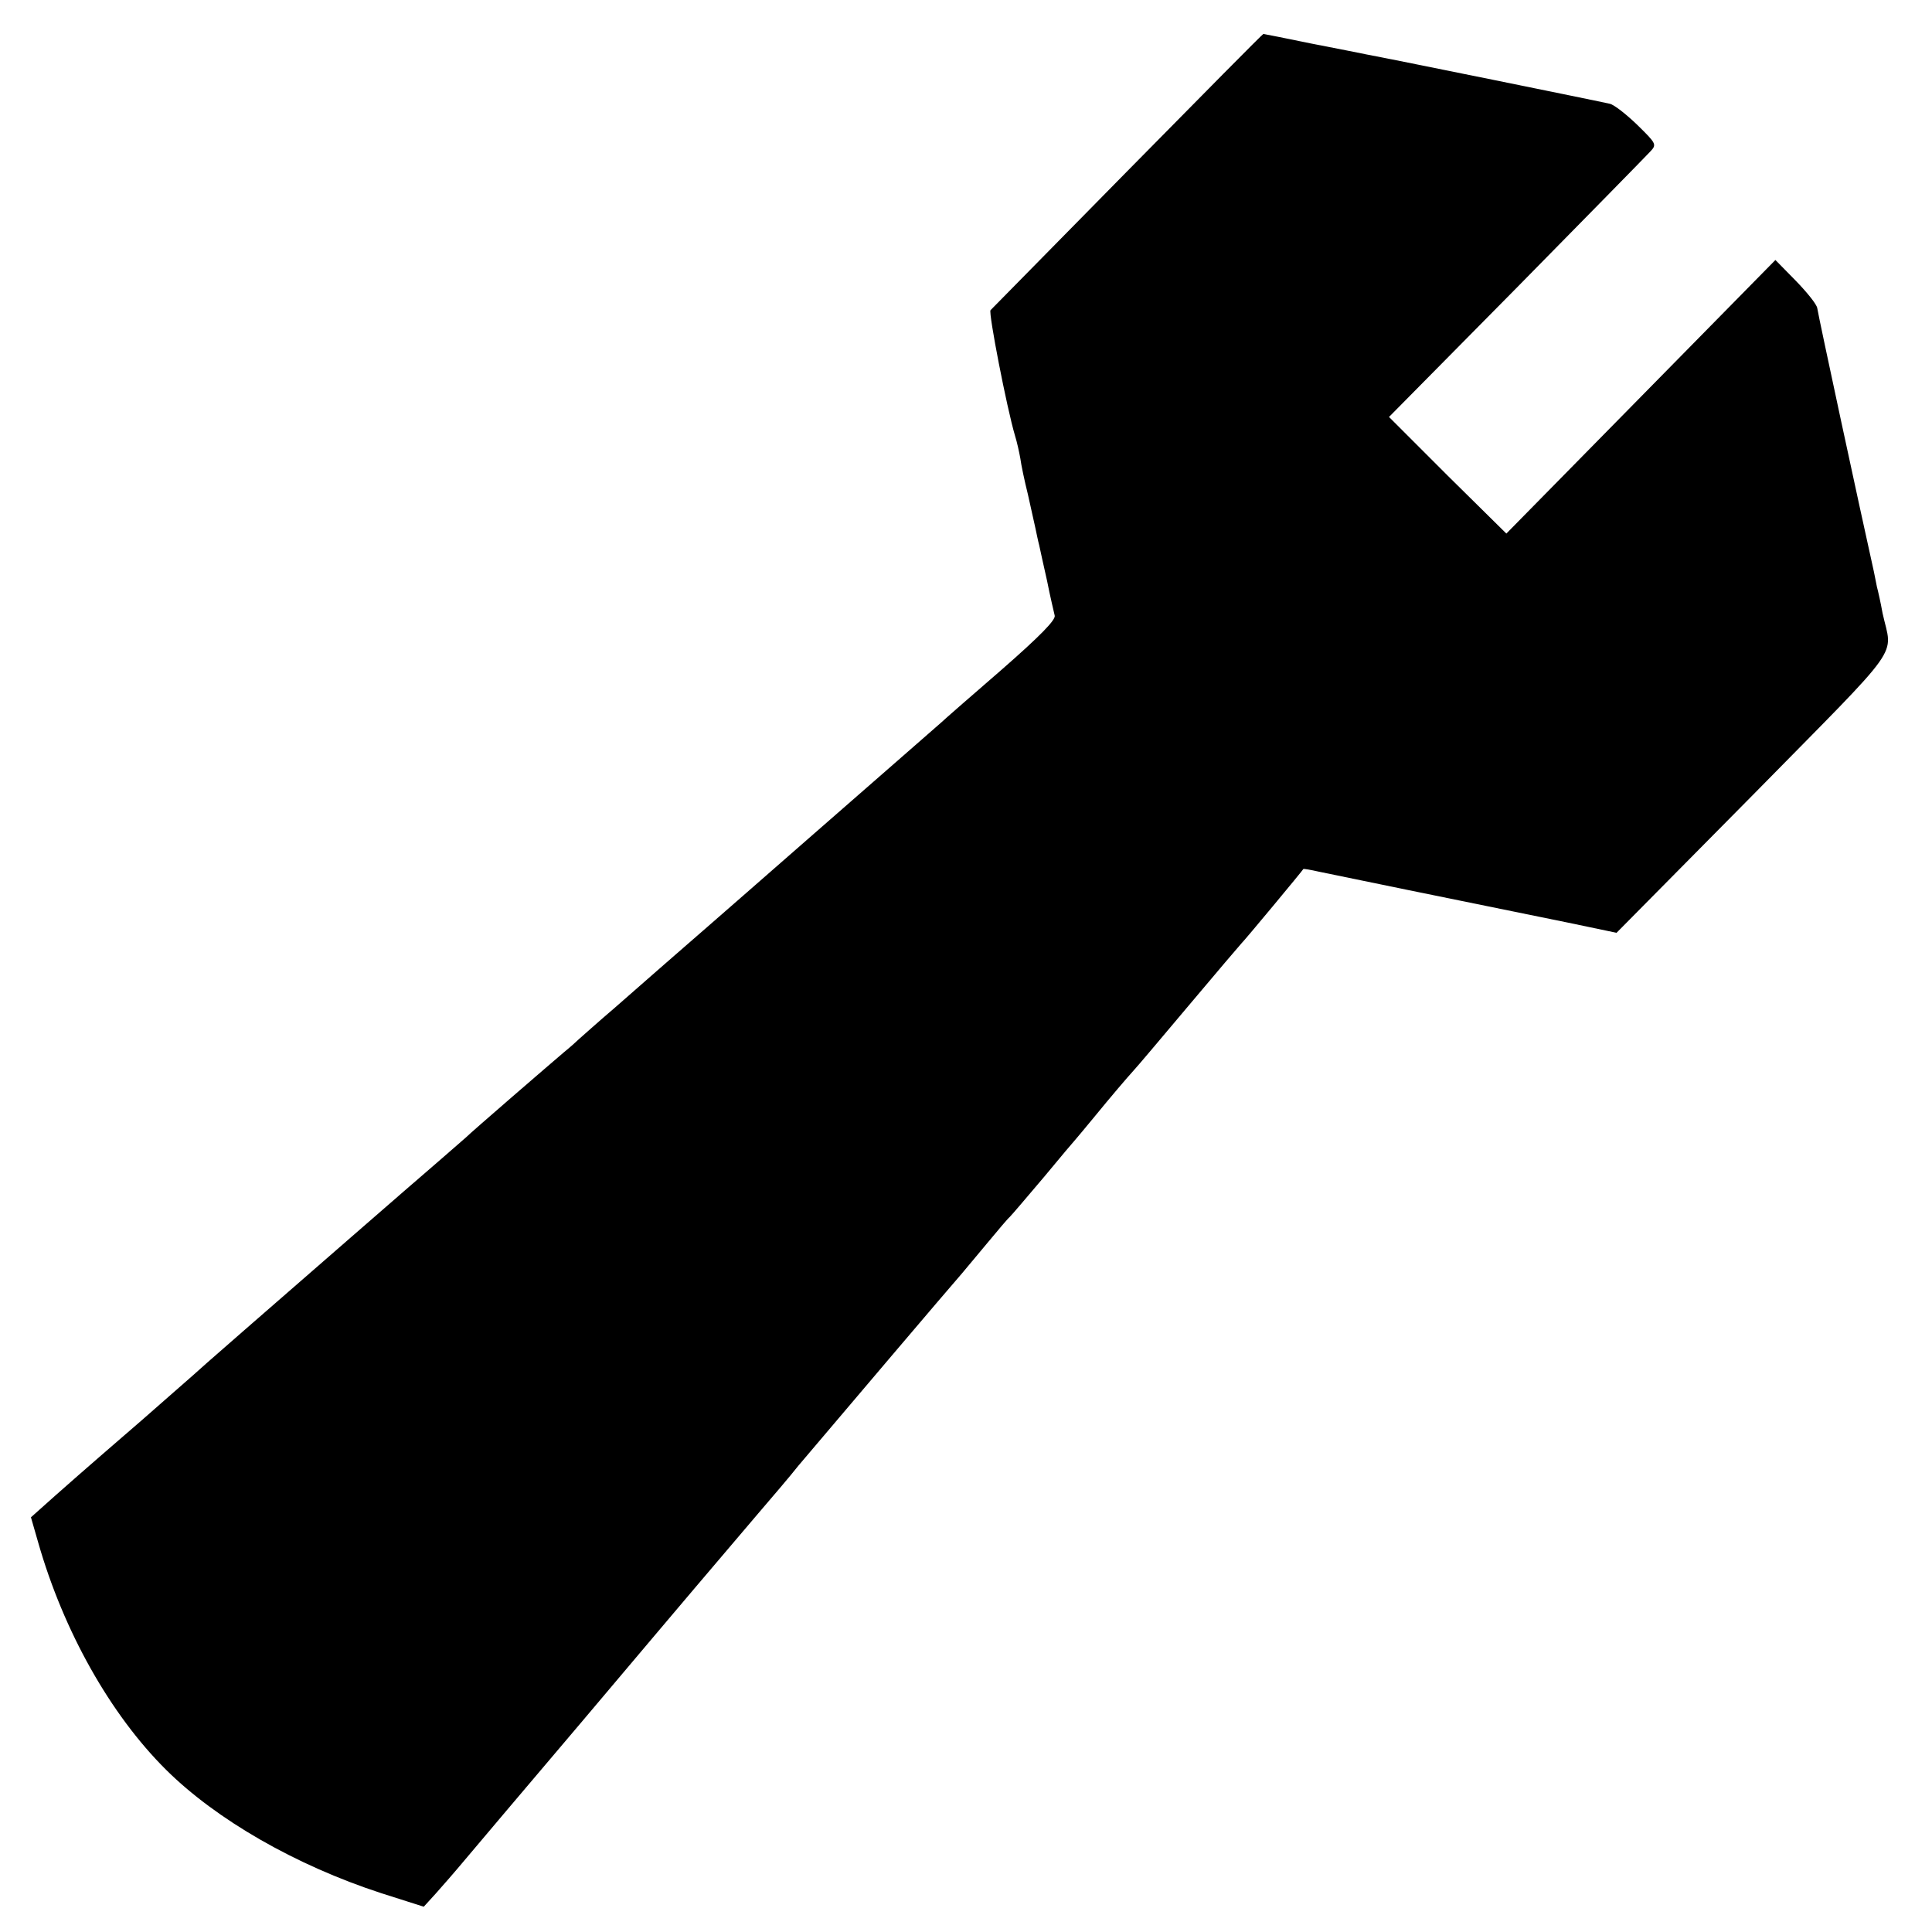
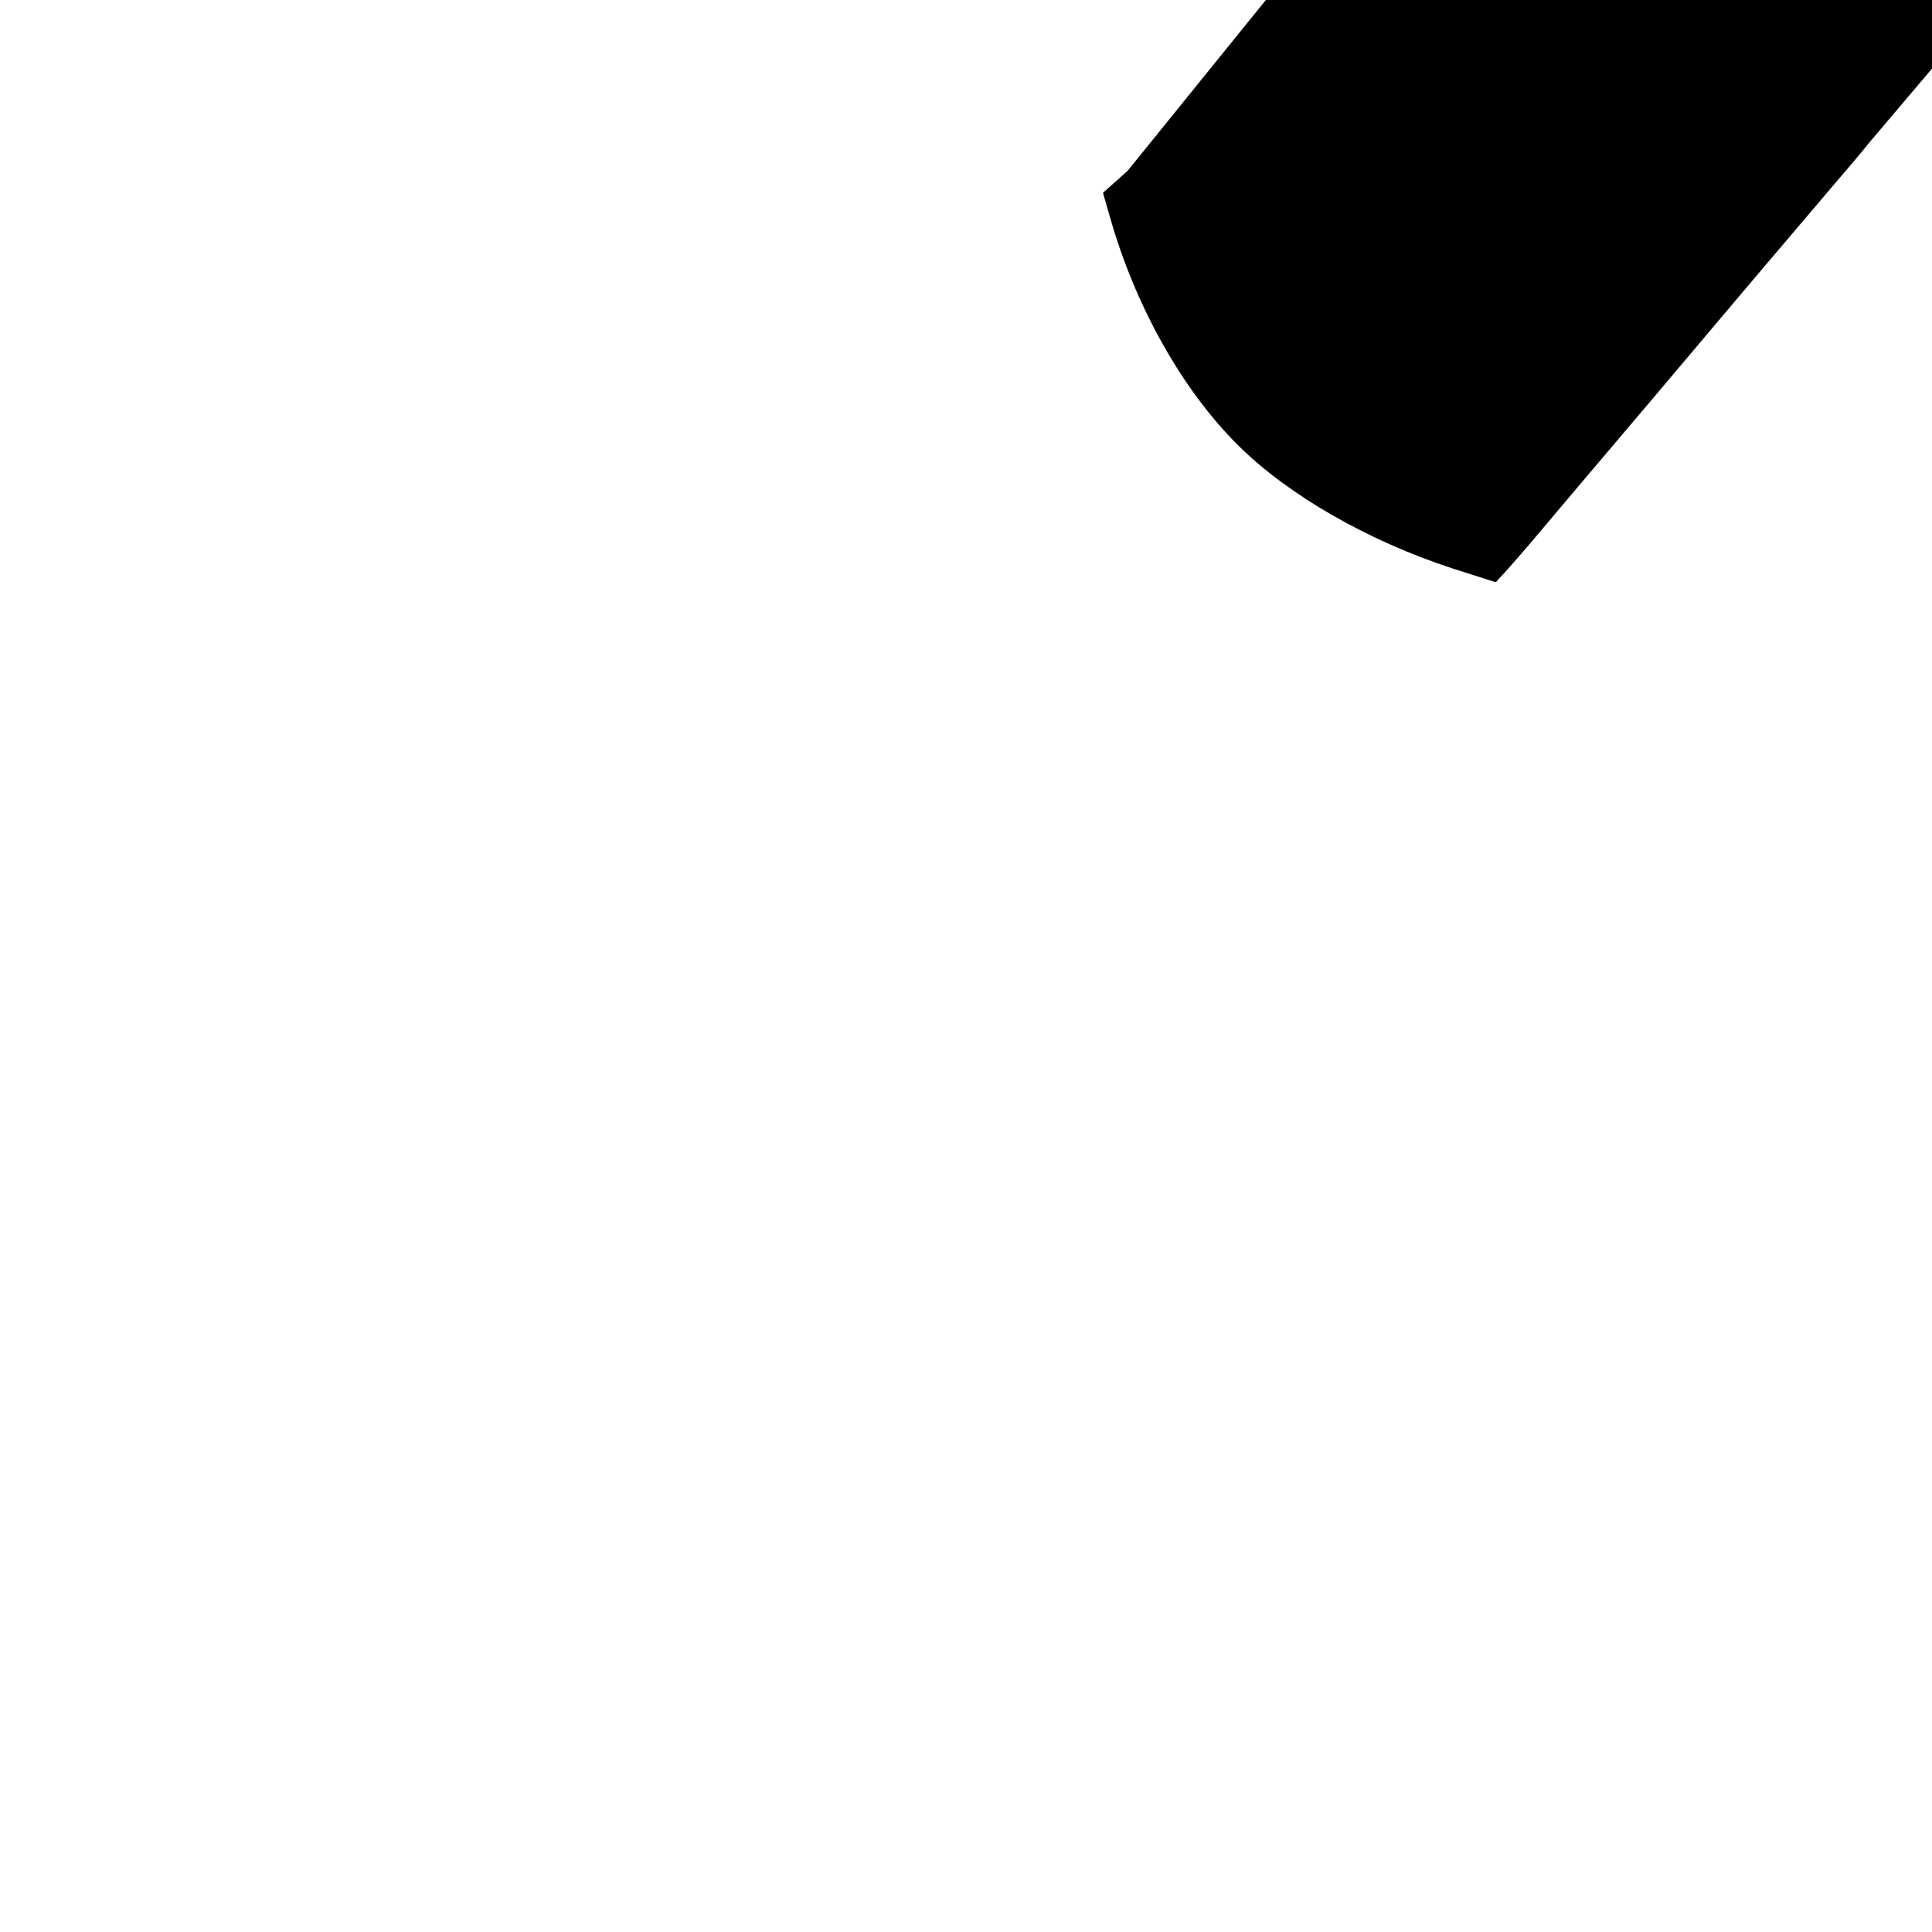
<svg xmlns="http://www.w3.org/2000/svg" version="1.0" width="512pt" height="512pt" viewBox="0 0 512 512" preserveAspectRatio="xMidYMid meet">
  <g transform="translate(0,512) scale(0.1,-0.1)" fill="#000000" stroke="none">
-     <path d="M2988 4667 c-196 -199 -359 -365 -363 -369 -6 -6 43 -259 65 -333 5 -16 11 -43 14 -60 2 -16 11 -59 20 -95 8 -36 17 -76 20 -90 3 -14 7 -34 10 -45 2 -11 12 -54 21 -95 8 -41 18 -82 20 -91 4 -11 -39 -55 -142 -145 -82 -71 -153 -133 -159 -139 -23 -20 -145 -127 -349 -305 -115 -101 -237 -207 -270 -236 -33 -29 -71 -62 -85 -74 -28 -24 -42 -37 -160 -140 -47 -40 -90 -79 -96 -84 -6 -6 -24 -22 -40 -35 -33 -28 -244 -210 -260 -226 -6 -5 -38 -33 -70 -61 -77 -66 -382 -332 -459 -399 -33 -29 -83 -72 -110 -96 -28 -24 -66 -58 -85 -75 -19 -17 -78 -68 -130 -114 -106 -92 -138 -119 -233 -203 l-65 -58 19 -66 c67 -235 191 -456 339 -603 133 -132 343 -253 570 -327 l113 -36 31 34 c17 19 52 59 77 89 25 30 164 194 309 365 144 171 279 330 300 355 78 92 107 126 170 200 36 42 84 98 106 126 94 111 408 481 433 509 14 17 46 55 71 85 25 30 50 60 56 65 6 6 46 53 90 105 43 52 81 97 84 100 3 3 25 30 50 60 45 55 86 103 105 124 6 6 71 83 145 171 74 88 137 162 140 165 6 5 163 194 164 197 1 1 19 -2 41 -7 38 -8 374 -77 660 -135 l129 -27 364 368 c403 410 367 359 341 479 -5 28 -12 59 -15 70 -2 11 -6 29 -8 40 -37 166 -146 672 -150 698 -1 10 -27 42 -57 73 l-54 55 -357 -363 -356 -362 -156 154 -155 155 337 341 c185 188 345 351 355 362 18 19 17 21 -34 71 -29 28 -62 54 -73 56 -20 5 -591 121 -646 131 -14 3 -80 16 -147 29 -67 14 -124 25 -125 25 -2 0 -163 -163 -360 -363z" />
+     <path d="M2988 4667 l-65 -58 19 -66 c67 -235 191 -456 339 -603 133 -132 343 -253 570 -327 l113 -36 31 34 c17 19 52 59 77 89 25 30 164 194 309 365 144 171 279 330 300 355 78 92 107 126 170 200 36 42 84 98 106 126 94 111 408 481 433 509 14 17 46 55 71 85 25 30 50 60 56 65 6 6 46 53 90 105 43 52 81 97 84 100 3 3 25 30 50 60 45 55 86 103 105 124 6 6 71 83 145 171 74 88 137 162 140 165 6 5 163 194 164 197 1 1 19 -2 41 -7 38 -8 374 -77 660 -135 l129 -27 364 368 c403 410 367 359 341 479 -5 28 -12 59 -15 70 -2 11 -6 29 -8 40 -37 166 -146 672 -150 698 -1 10 -27 42 -57 73 l-54 55 -357 -363 -356 -362 -156 154 -155 155 337 341 c185 188 345 351 355 362 18 19 17 21 -34 71 -29 28 -62 54 -73 56 -20 5 -591 121 -646 131 -14 3 -80 16 -147 29 -67 14 -124 25 -125 25 -2 0 -163 -163 -360 -363z" />
  </g>
</svg>